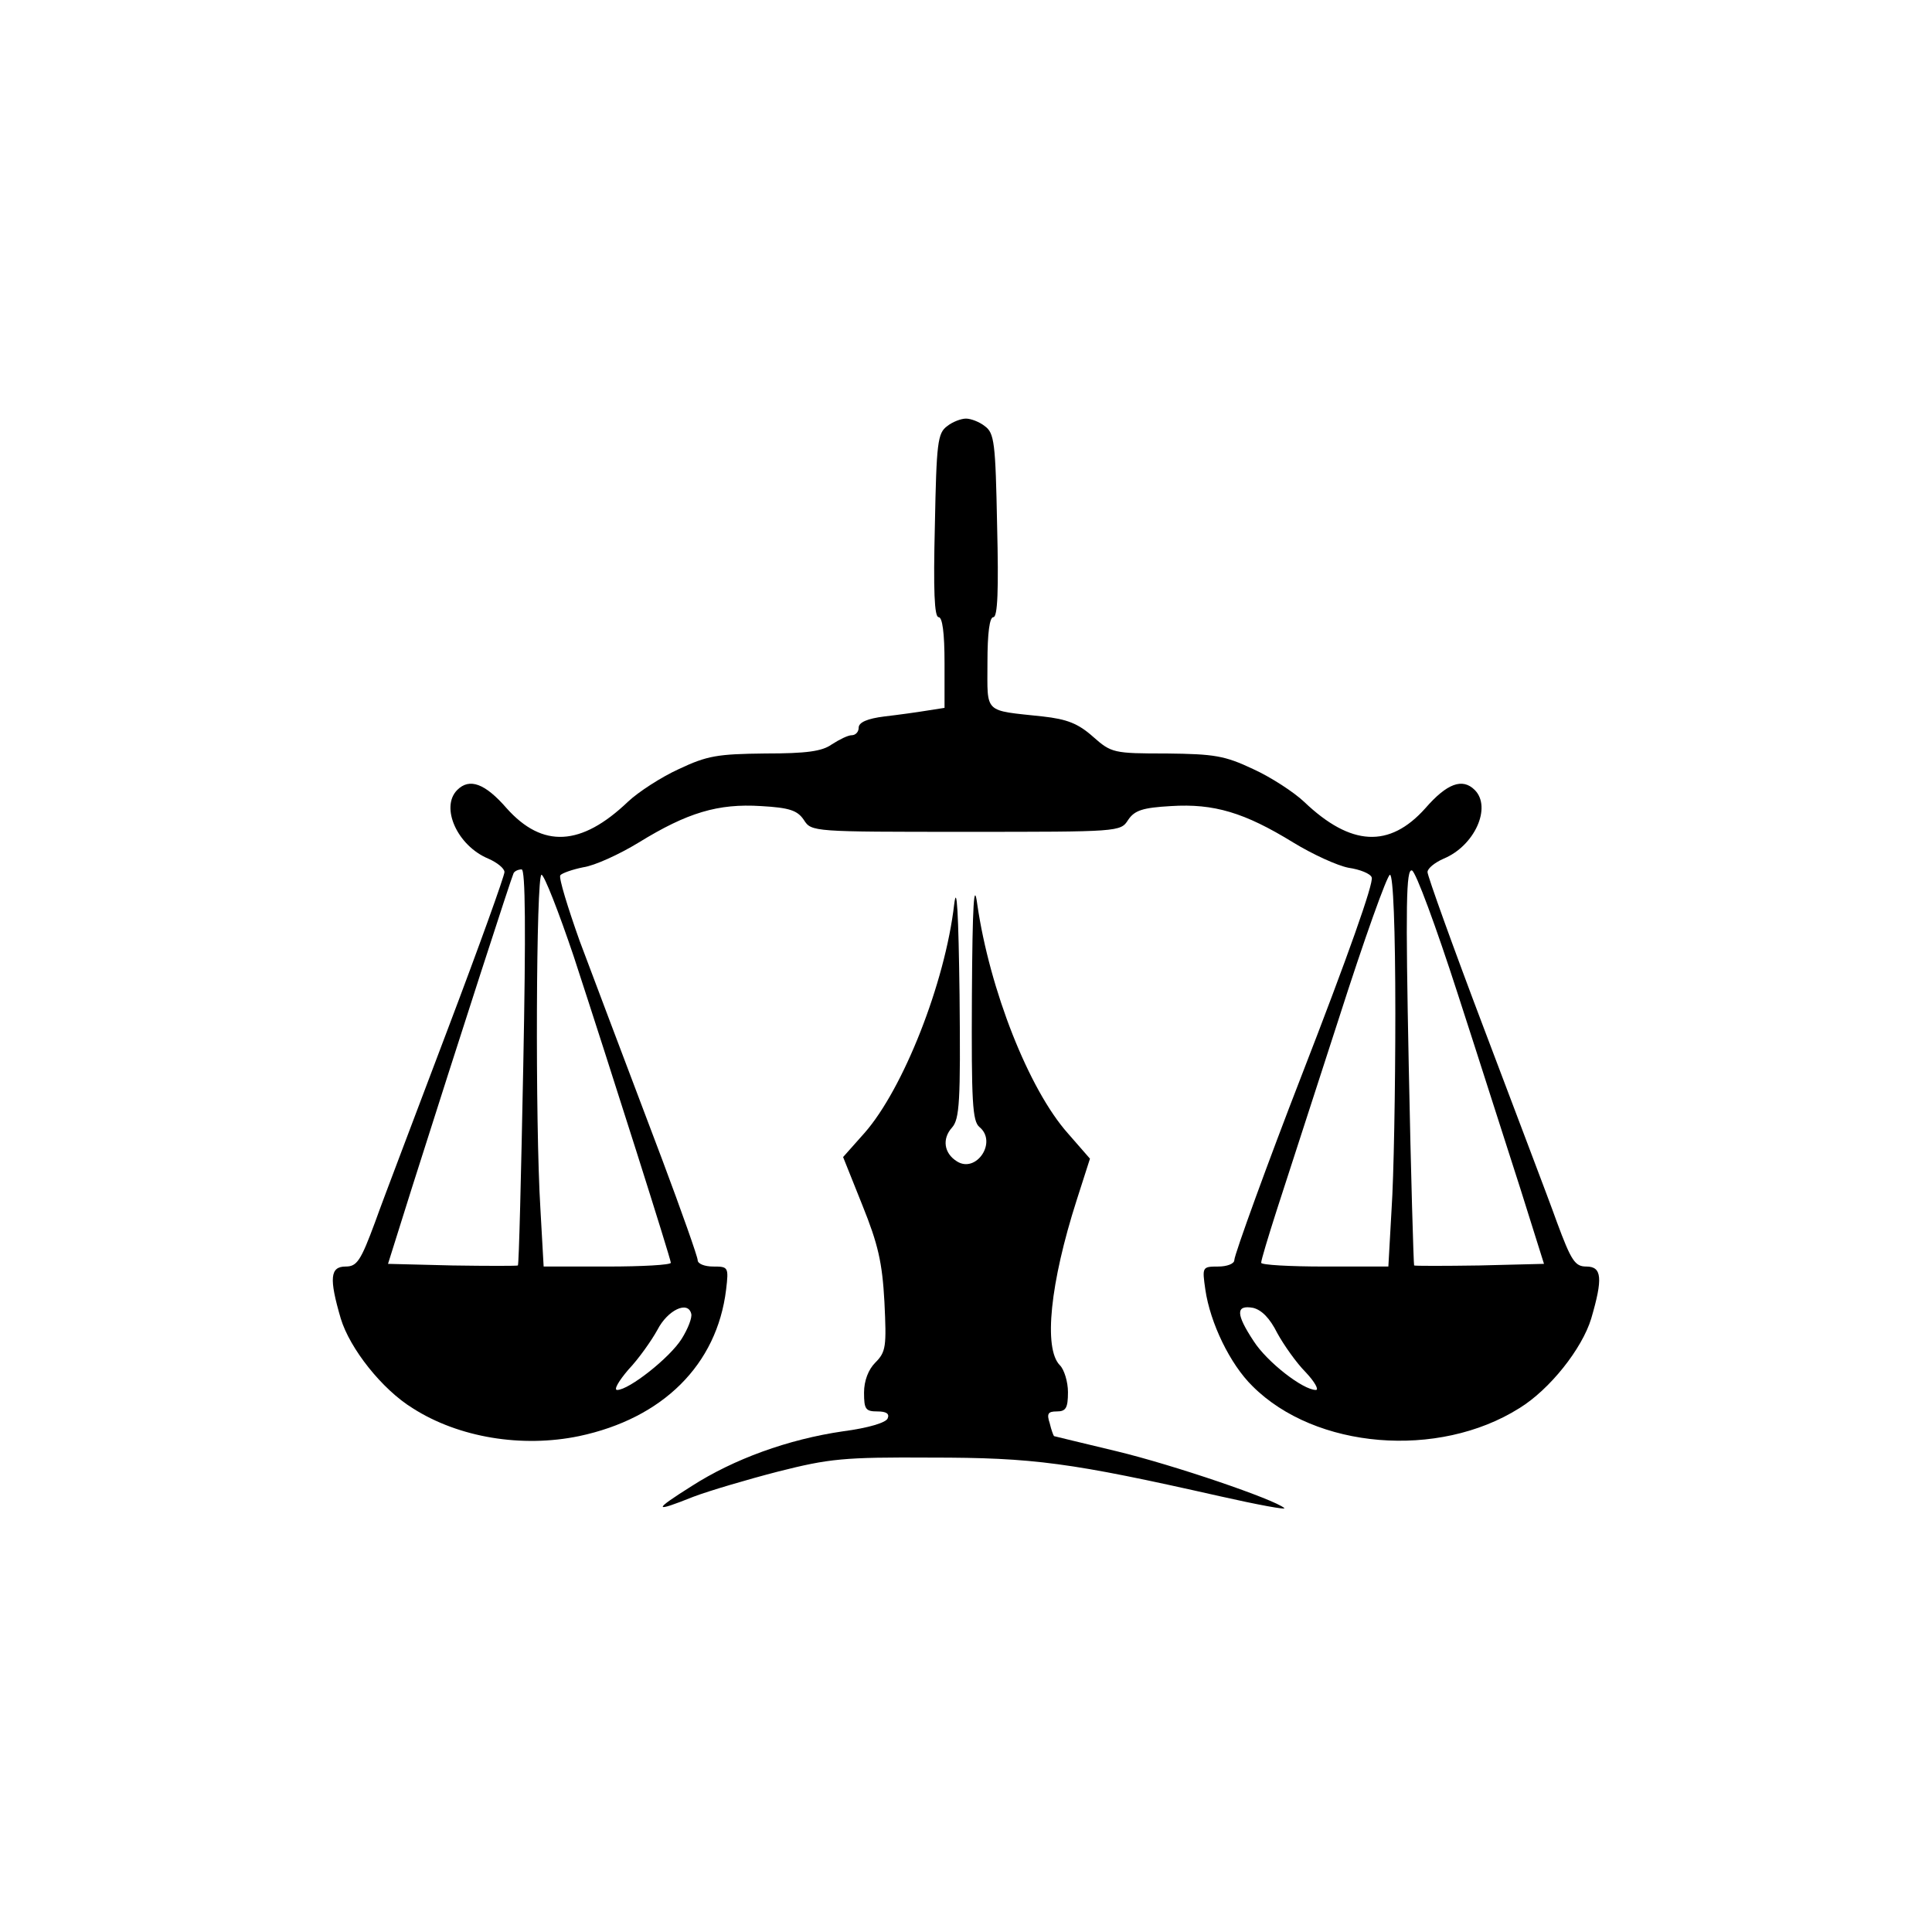
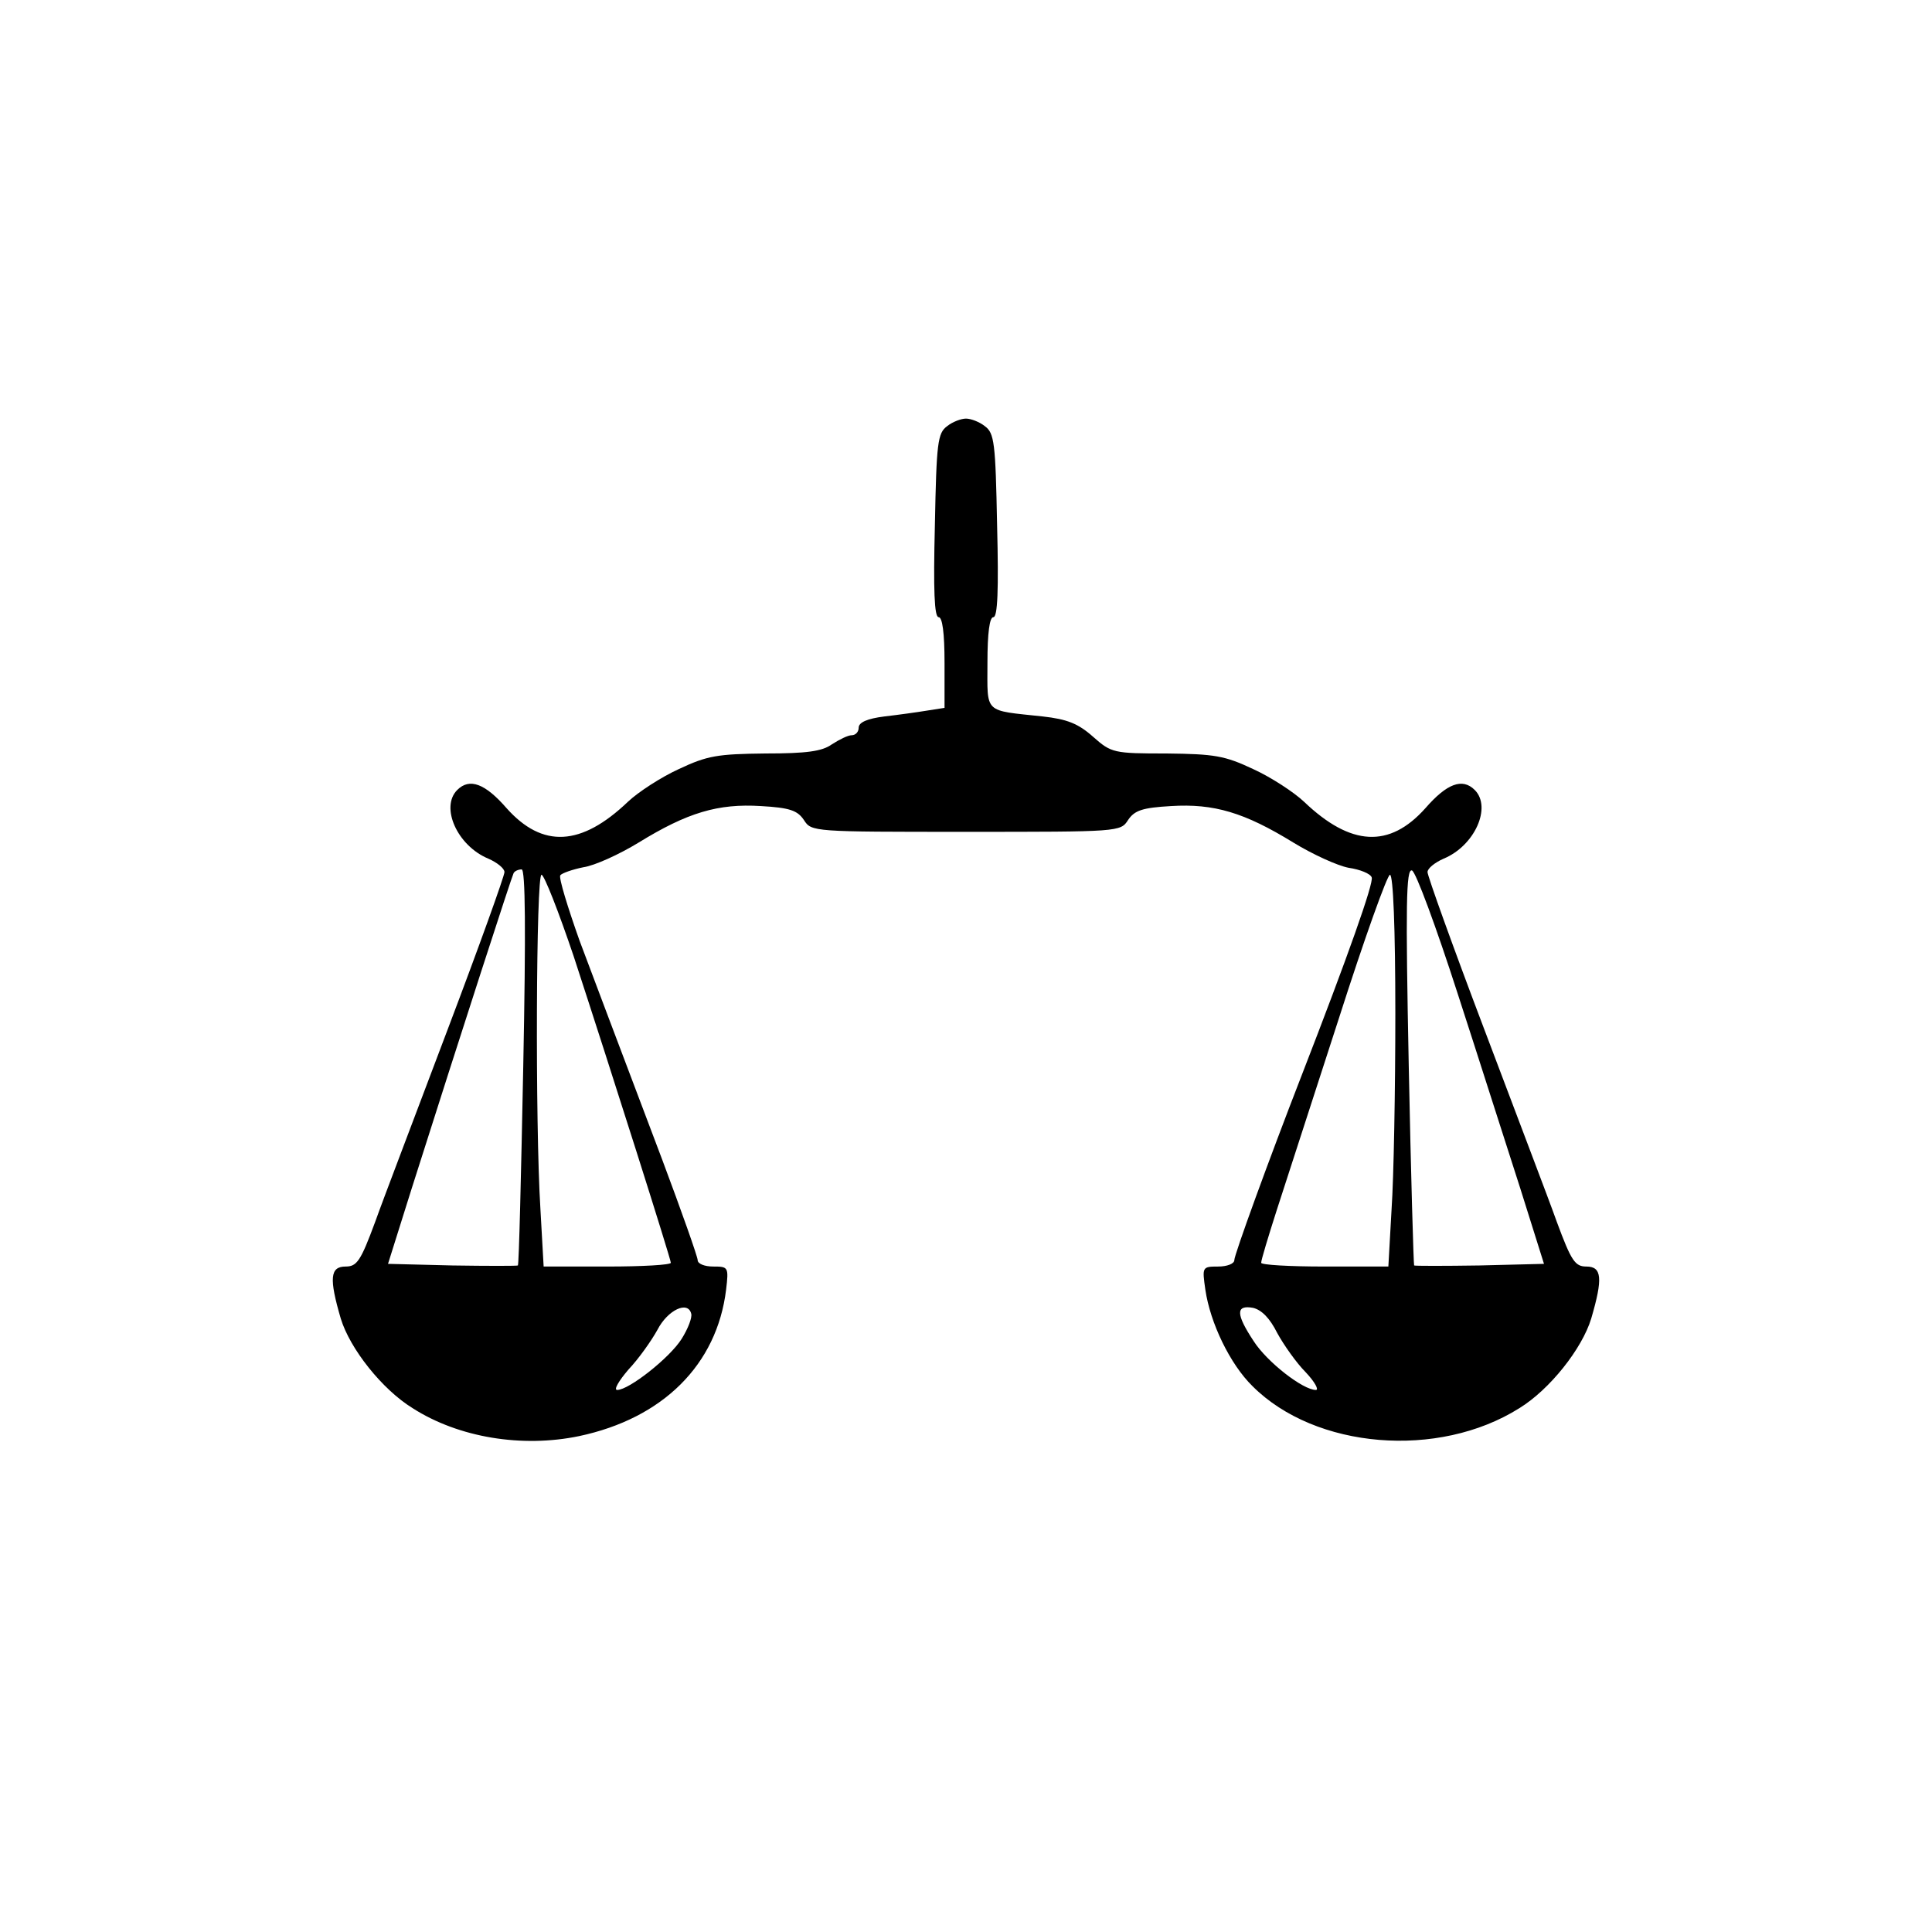
<svg xmlns="http://www.w3.org/2000/svg" version="1.1" width="100px" height="100px" viewBox="0, 0, 360, 360" preserveAspectRatio="xMidYMid">
  <g transform="translate(0, 360) scale(0.1, -0.1)" style="fill:black;stroke:none;">
    <path d="M1765 2806 c-18 -13 -20 -31 -23 -185 c-3 -121 -1 -171 7 -171 c7 0 11 -29 11 -85 l0 -84 l-32 -5 c-18 -3 -54 -8 -80 -11 c-32 -4 -48 -11 -48 -21 c0 -8 -6 -14 -13 -14 c-7 0 -23 -8 -37 -17 c-18 -13 -47 -17 -124 -17 c-89 -1 -108 -4 -161 -29 c-33 -15 -76 -43 -95 -61 c-87 -83 -159 -87 -226 -12 c-40 46 -69 57 -92 34 c-32 -32 0 -104 58 -128 c16 -7 30 -18 30 -25 c0 -7 -47 -138 -105 -291 c-58 -154 -120 -316 -136 -361 c-27 -73 -34 -83 -55 -83 c-29 0 -31 -22 -9 -97 c17 -56 77 -132 134 -167 c86 -55 204 -74 310 -52 c156 33 257 133 274 273 c5 42 4 43 -24 43 c-16 0 -29 5 -29 12 c0 6 -30 91 -66 187 c-107 283 -110 291 -154 408 c-22 62 -39 117 -36 122 c3 4 23 11 43 15 c21 3 67 24 103 46 c91 56 148 73 228 68 c53 -3 68 -8 80 -26 c14 -22 17 -22 302 -22 c285 0 288 0 302 22 c12 18 27 23 80 26 c80 5 137 -12 228 -68 c36 -22 82 -43 103 -47 c21 -3 41 -11 43 -18 c4 -10 -44 -146 -131 -370 c-61 -157 -125 -333 -125 -343 c0 -7 -14 -12 -30 -12 c-30 0 -30 -1 -24 -43 c9 -62 46 -139 88 -180 c117 -117 346 -136 497 -41 c57 35 117 111 134 167 c22 75 20 97 -9 97 c-21 0 -28 10 -55 83 c-16 45 -78 207 -136 361 c-58 153 -105 284 -105 291 c0 7 14 18 30 25 c58 24 90 96 58 128 c-23 23 -52 12 -92 -34 c-67 -75 -139 -71 -226 12 c-19 18 -62 46 -95 61 c-53 25 -72 28 -161 29 c-99 0 -103 1 -137 31 c-28 25 -49 33 -94 38 c-111 12 -103 4 -103 100 c0 56 4 85 11 85 c8 0 10 50 7 171 c-3 154 -5 172 -23 185 c-10 8 -26 14 -35 14 c-9 0 -25 -6 -35 -14 z m-790 -1193 c-4 -203 -8 -369 -10 -371 c-1 -1 -56 -1 -122 0 l-120 3 l44 140 c94 296 186 580 190 588 c2 4 9 7 15 7 c7 0 8 -113 3 -367 z m1741 136 c40 -123 92 -287 117 -364 l44 -140 l-120 -3 c-66 -1 -121 -1 -122 0 c-1 2 -6 169 -10 372 c-6 300 -5 368 6 364 c7 -2 45 -105 85 -229 z m-1647 69 c70 -214 181 -564 181 -571 c0 -4 -53 -7 -118 -7 l-119 0 l-6 107 c-10 161 -8 623 2 623 c5 0 32 -69 60 -152 z m1531 -106 c0 -143 -3 -307 -7 -365 l-6 -107 l-119 0 c-65 0 -118 3 -118 7 c0 5 13 48 29 98 c16 49 68 210 116 358 c47 147 90 267 95 267 c6 0 10 -100 10 -258 z m-1330 -607 c-22 -35 -98 -95 -120 -95 c-7 0 3 17 21 38 c19 20 43 54 54 74 c19 37 57 55 63 30 c2 -7 -6 -28 -18 -47 z m1110 11 c12 -22 36 -56 53 -73 c17 -18 25 -33 19 -33 c-24 0 -91 52 -116 91 c-33 50 -34 68 -1 62 c16 -4 31 -19 45 -47 z" />
-     <path d="M1778 1915 c-17 -147 -95 -344 -167 -426 l-40 -45 l36 -90 c29 -72 37 -106 41 -180 c4 -83 3 -93 -17 -113 c-13 -13 -21 -34 -21 -56 c0 -31 3 -35 25 -35 c16 0 23 -4 19 -13 c-3 -8 -37 -18 -83 -24 c-103 -15 -204 -52 -282 -102 c-73 -46 -72 -50 3 -20 c29 11 100 32 158 47 c95 24 122 27 285 26 c191 0 259 -9 538 -72 c71 -16 125 -26 120 -22 c-18 16 -205 80 -313 106 c-63 15 -116 28 -116 28 c-1 1 -5 11 -8 24 c-6 18 -3 22 13 22 c17 0 21 6 21 36 c0 19 -7 42 -15 50 c-31 31 -18 154 31 307 l25 78 l-41 47 c-73 82 -146 268 -169 427 c-6 45 -9 2 -10 -171 c-1 -198 1 -233 14 -244 c34 -28 -6 -87 -42 -64 c-24 15 -28 42 -9 63 c14 16 16 48 14 247 c-2 152 -5 209 -10 169 z" />
  </g>
</svg>